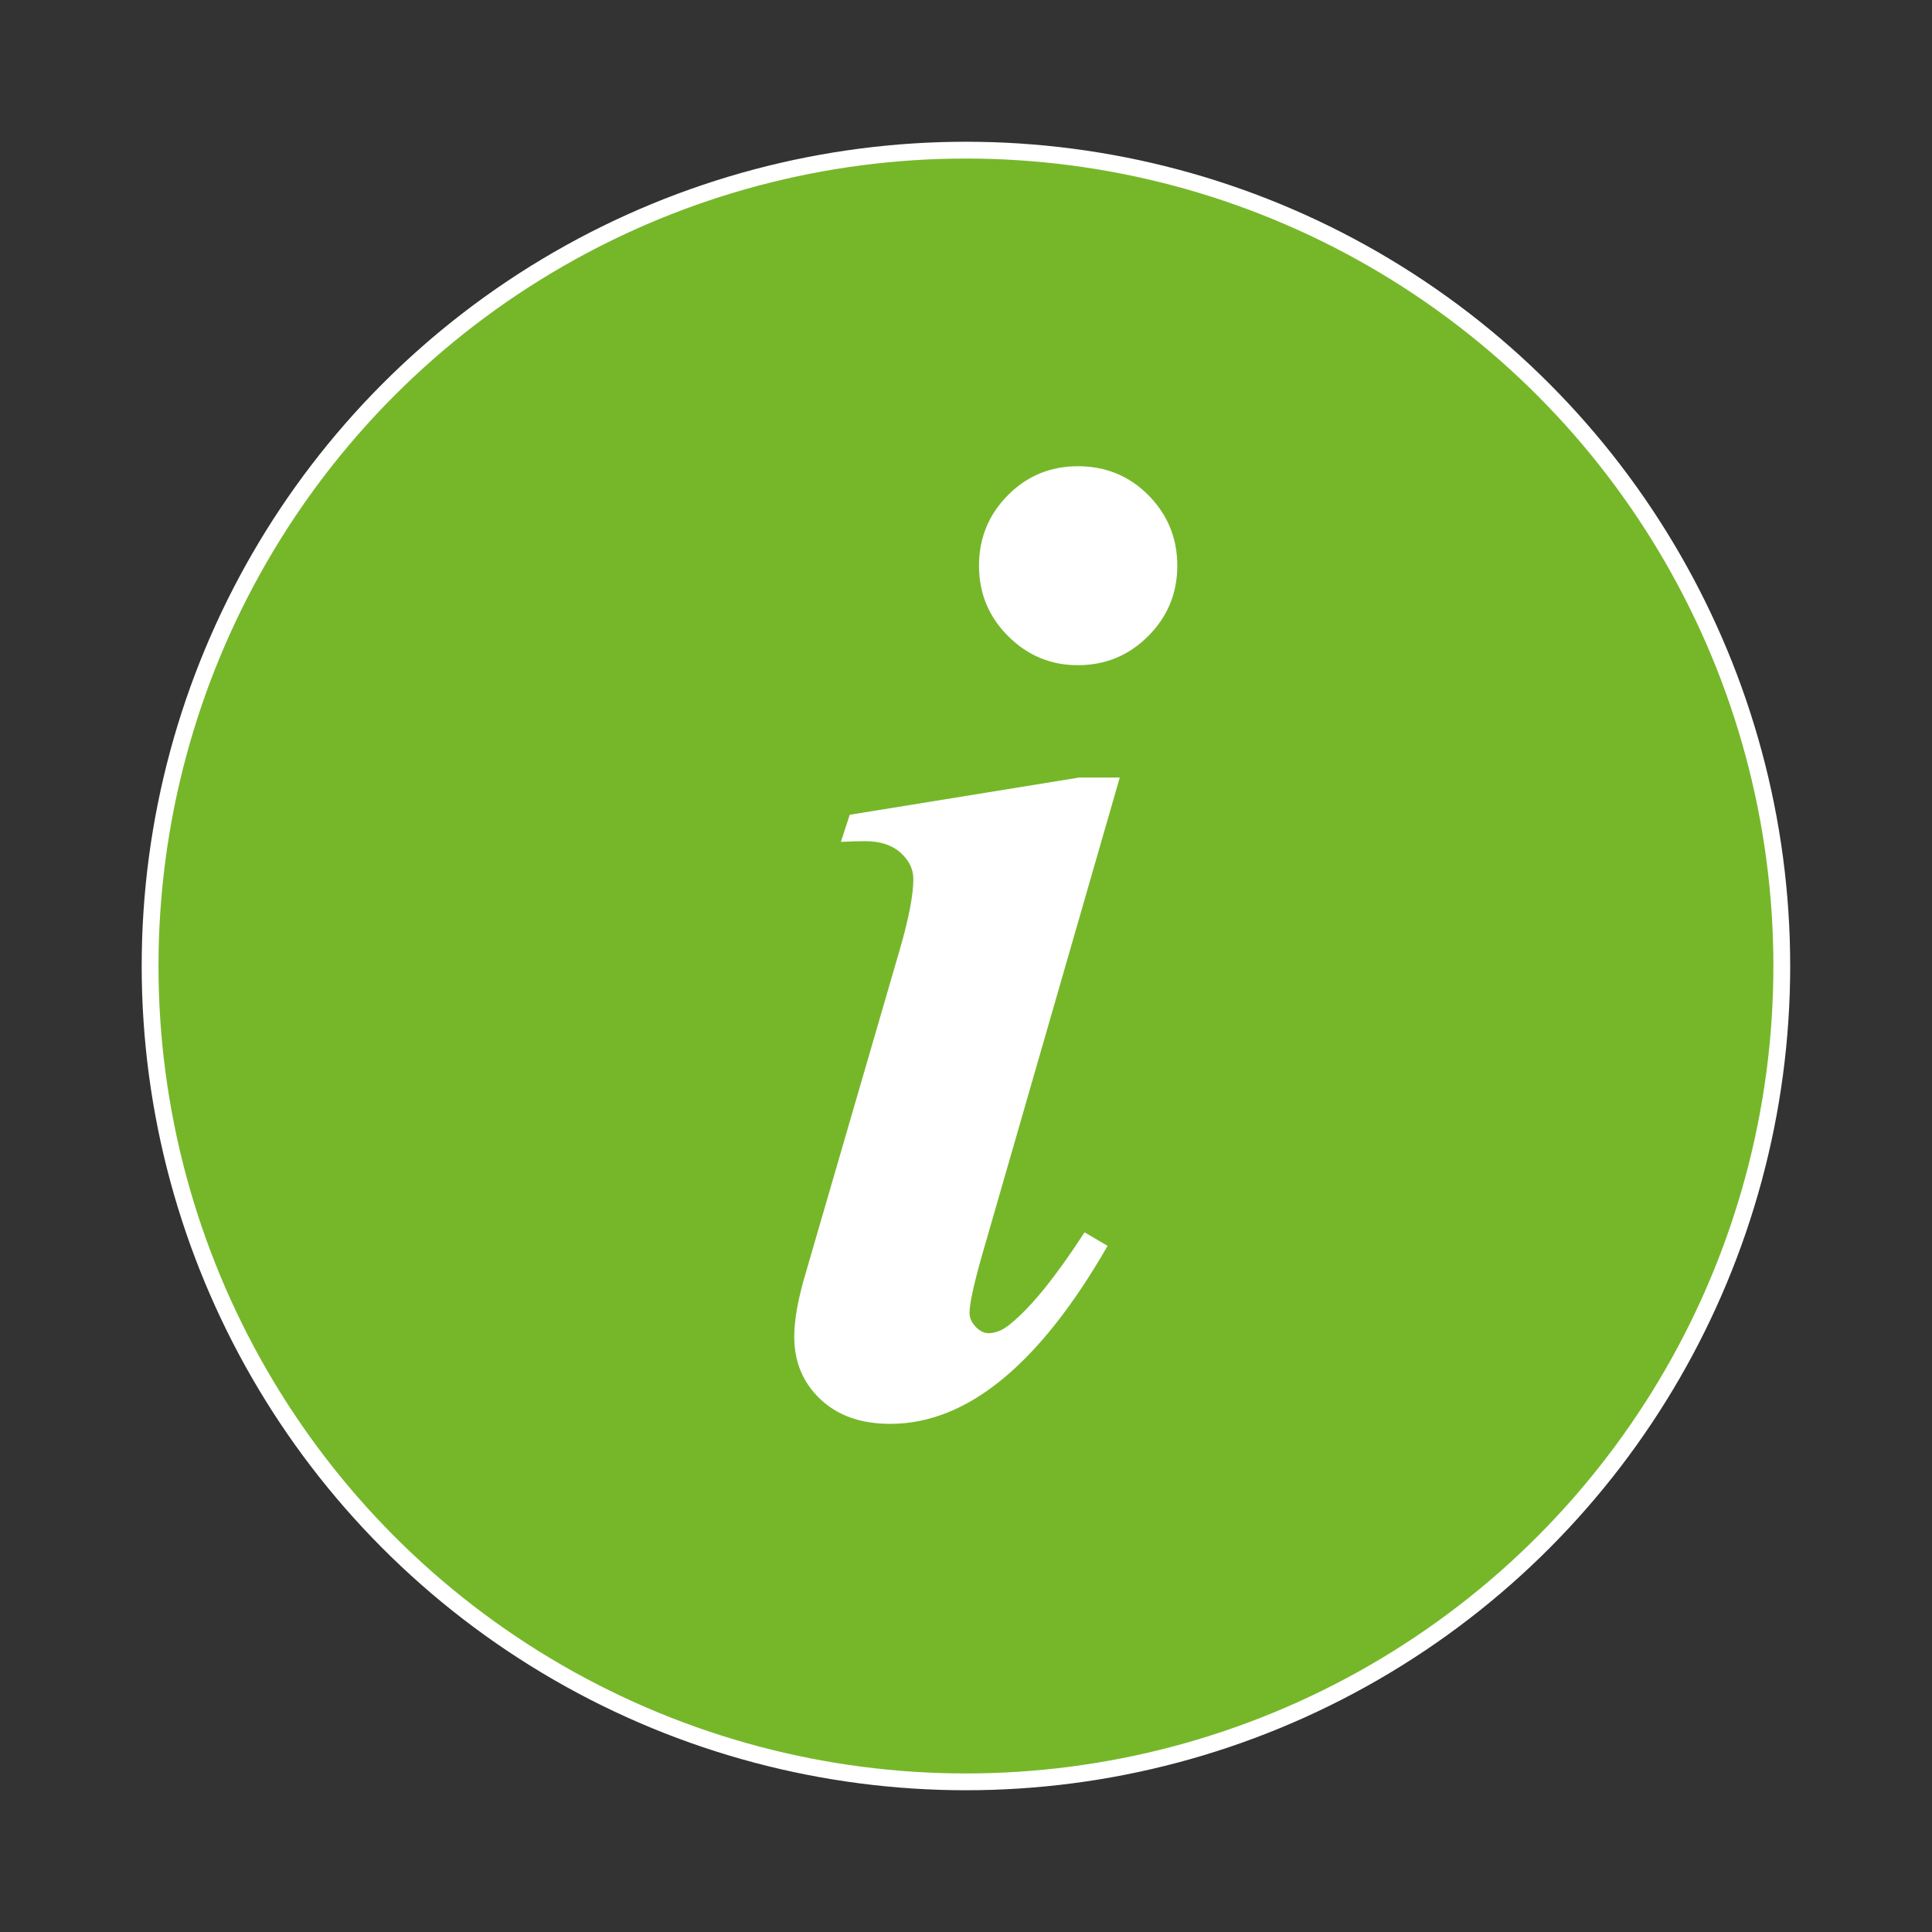
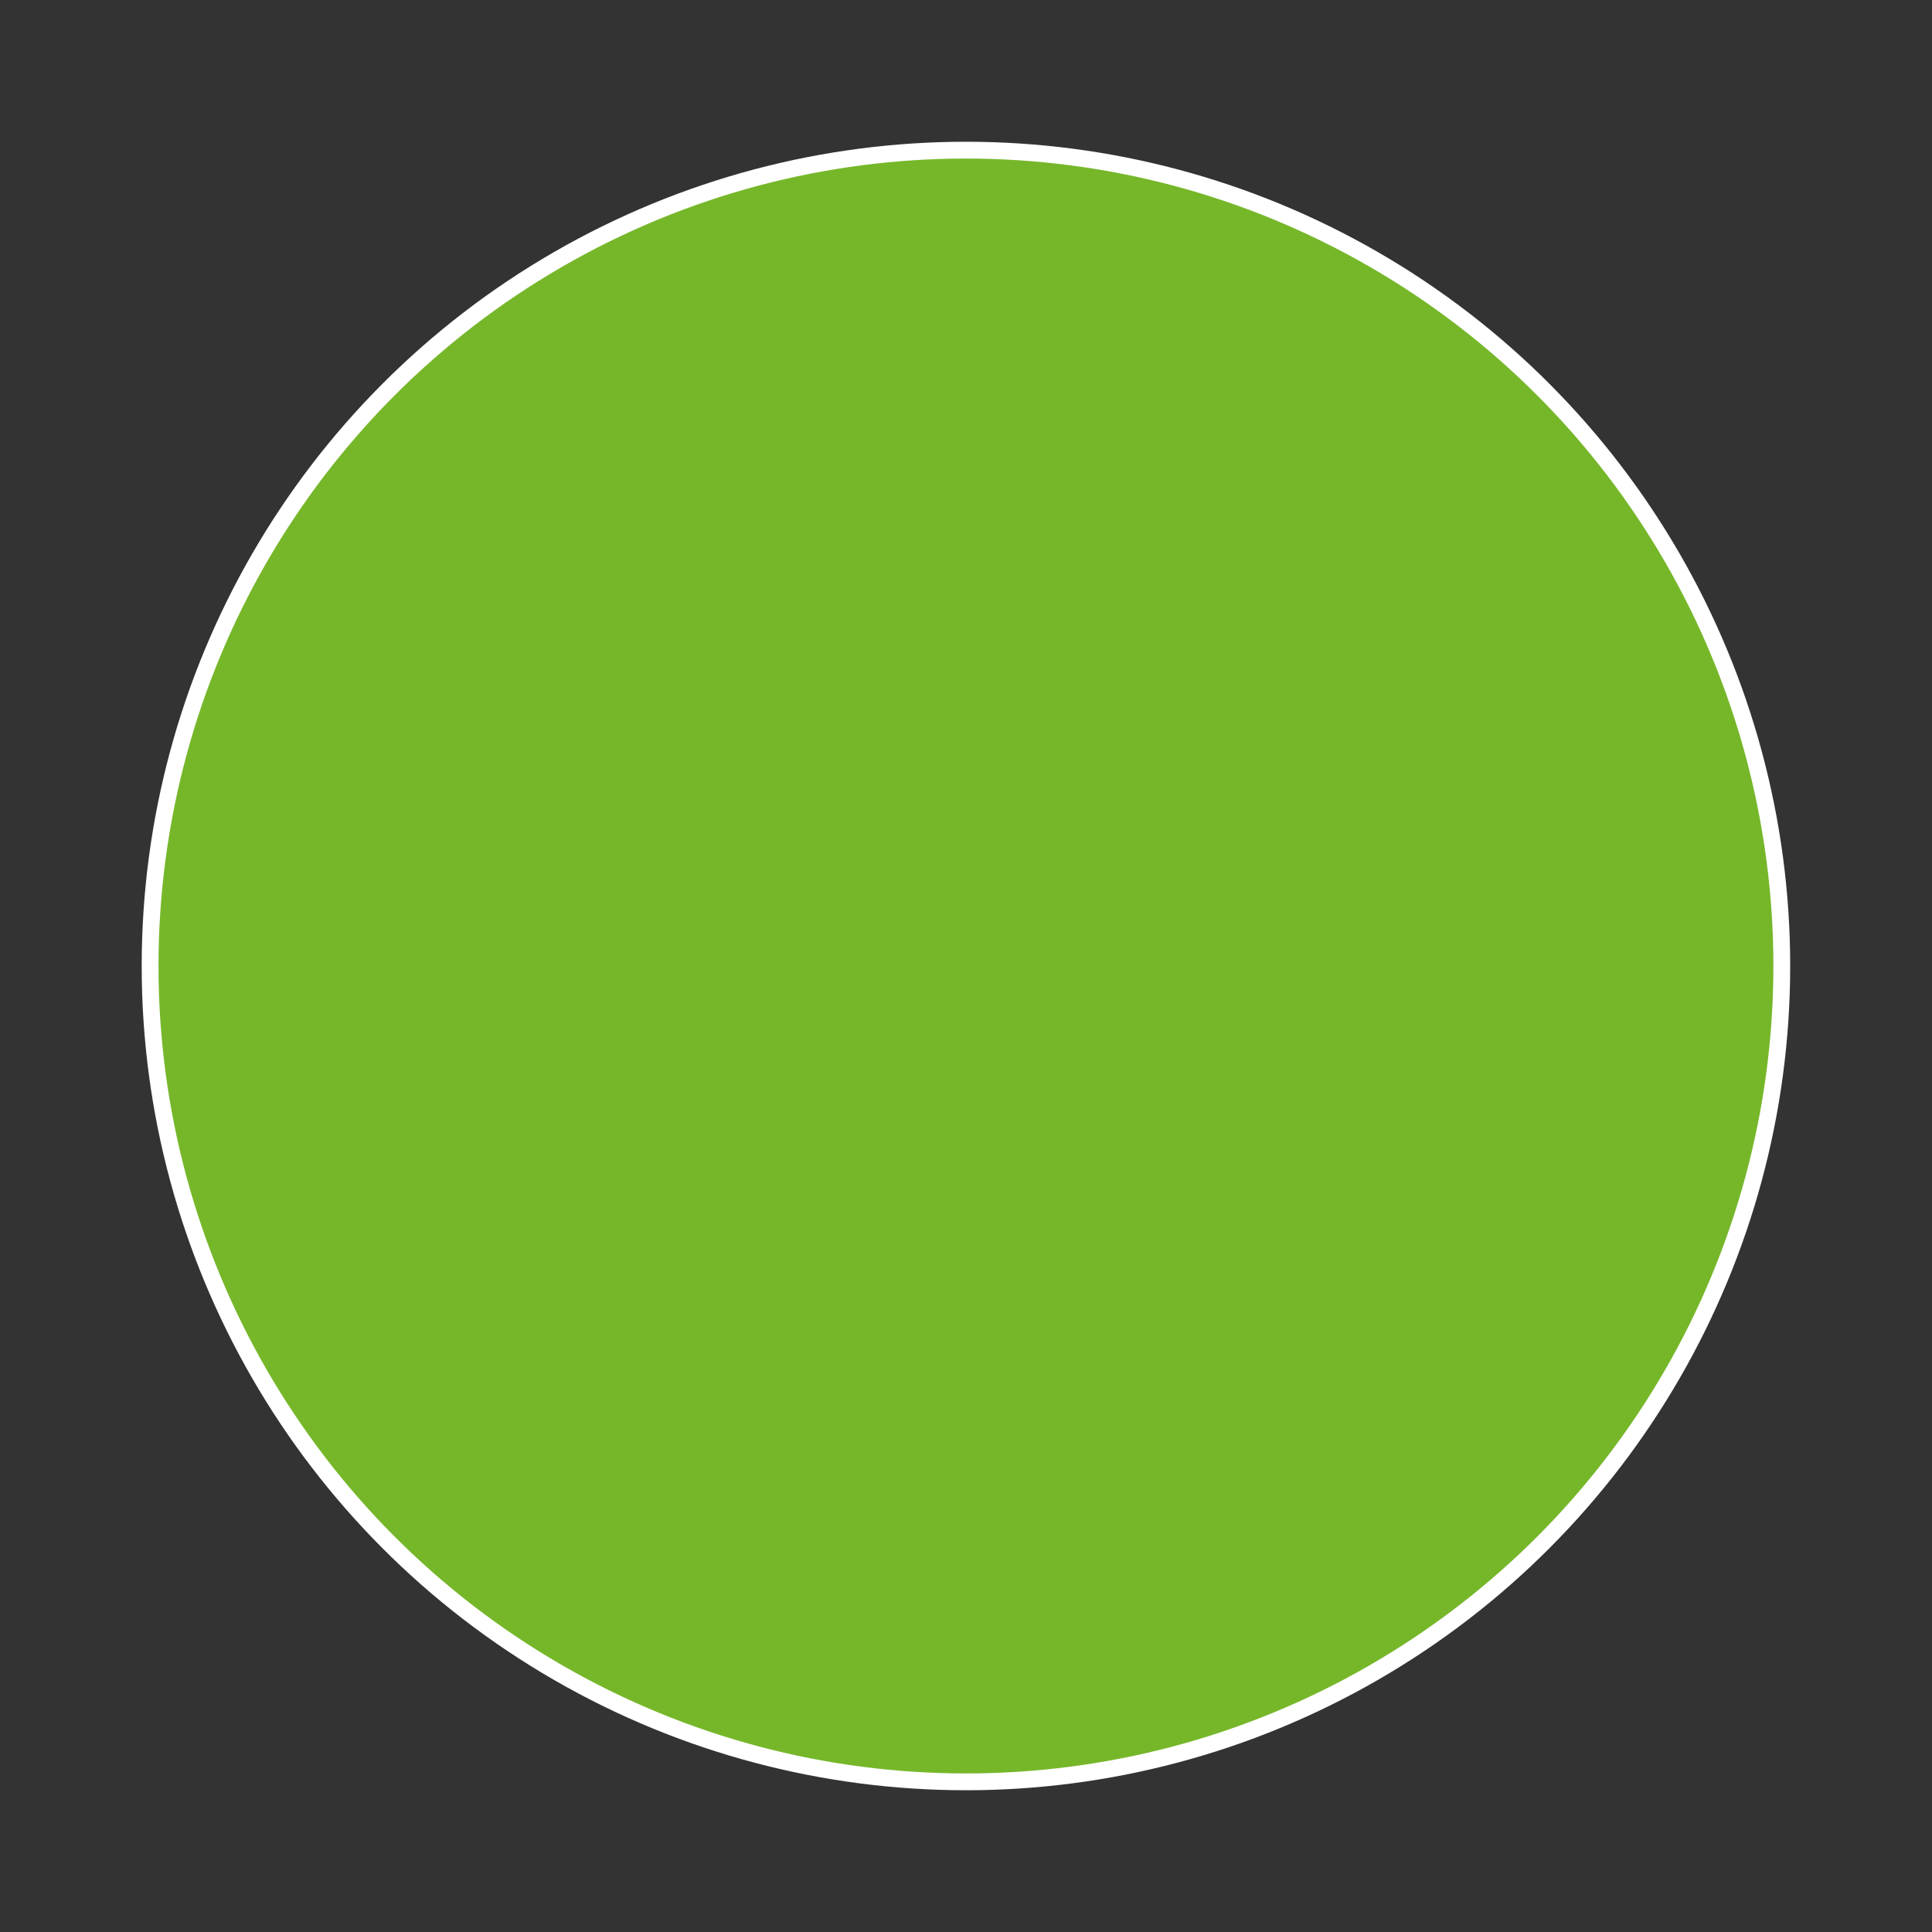
<svg xmlns="http://www.w3.org/2000/svg" version="1.1" id="Ebene_1" x="0px" y="0px" width="460px" height="460px" viewBox="0 0 460 460" enable-background="new 0 0 460 460" xml:space="preserve">
  <rect x="0" y="0" width="460" height="460" fill="#333333" stroke="none" />
  <g>
    <circle fill="#76B72A" stroke="#FFFFFF" stroke-width="4" stroke-miterlimit="10" cx="229.986" cy="230" r="194.25" />
    <g id="Times_New_Roman_italic_bold">
-       <path fill="#FFFFFF" d="M266.611,185.13l-33.032,114.565c-1.828,6.554-2.739,10.852-2.739,12.891c0,1.184,0.483,2.283,1.45,3.303    c0.967,1.022,1.986,1.531,3.062,1.531c1.825,0,3.65-0.806,5.479-2.417c4.834-3.974,10.635-11.171,17.402-21.592l5.479,3.223    c-16.222,28.253-33.463,42.378-51.724,42.378c-6.984,0-12.543-1.961-16.677-5.881c-4.137-3.92-6.204-8.889-6.204-14.905    c0-3.974,0.911-9.023,2.739-15.146l22.397-77.021c2.147-7.412,3.223-12.997,3.223-16.758c0-2.362-1.022-4.457-3.062-6.284    c-2.042-1.825-4.834-2.739-8.379-2.739c-1.611,0-3.545,0.055-5.801,0.161l2.095-6.445l54.624-8.862H266.611z M256.621,111.009    c6.659,0,12.271,2.311,16.838,6.929c4.565,4.62,6.849,10.207,6.849,16.758c0,6.554-2.312,12.14-6.929,16.758    c-4.62,4.62-10.207,6.929-16.758,6.929c-6.445,0-11.979-2.309-16.597-6.929c-4.62-4.618-6.929-10.204-6.929-16.758    c0-6.551,2.281-12.138,6.848-16.758C244.509,113.32,250.067,111.009,256.621,111.009z" />
-     </g>
+       </g>
  </g>
</svg>